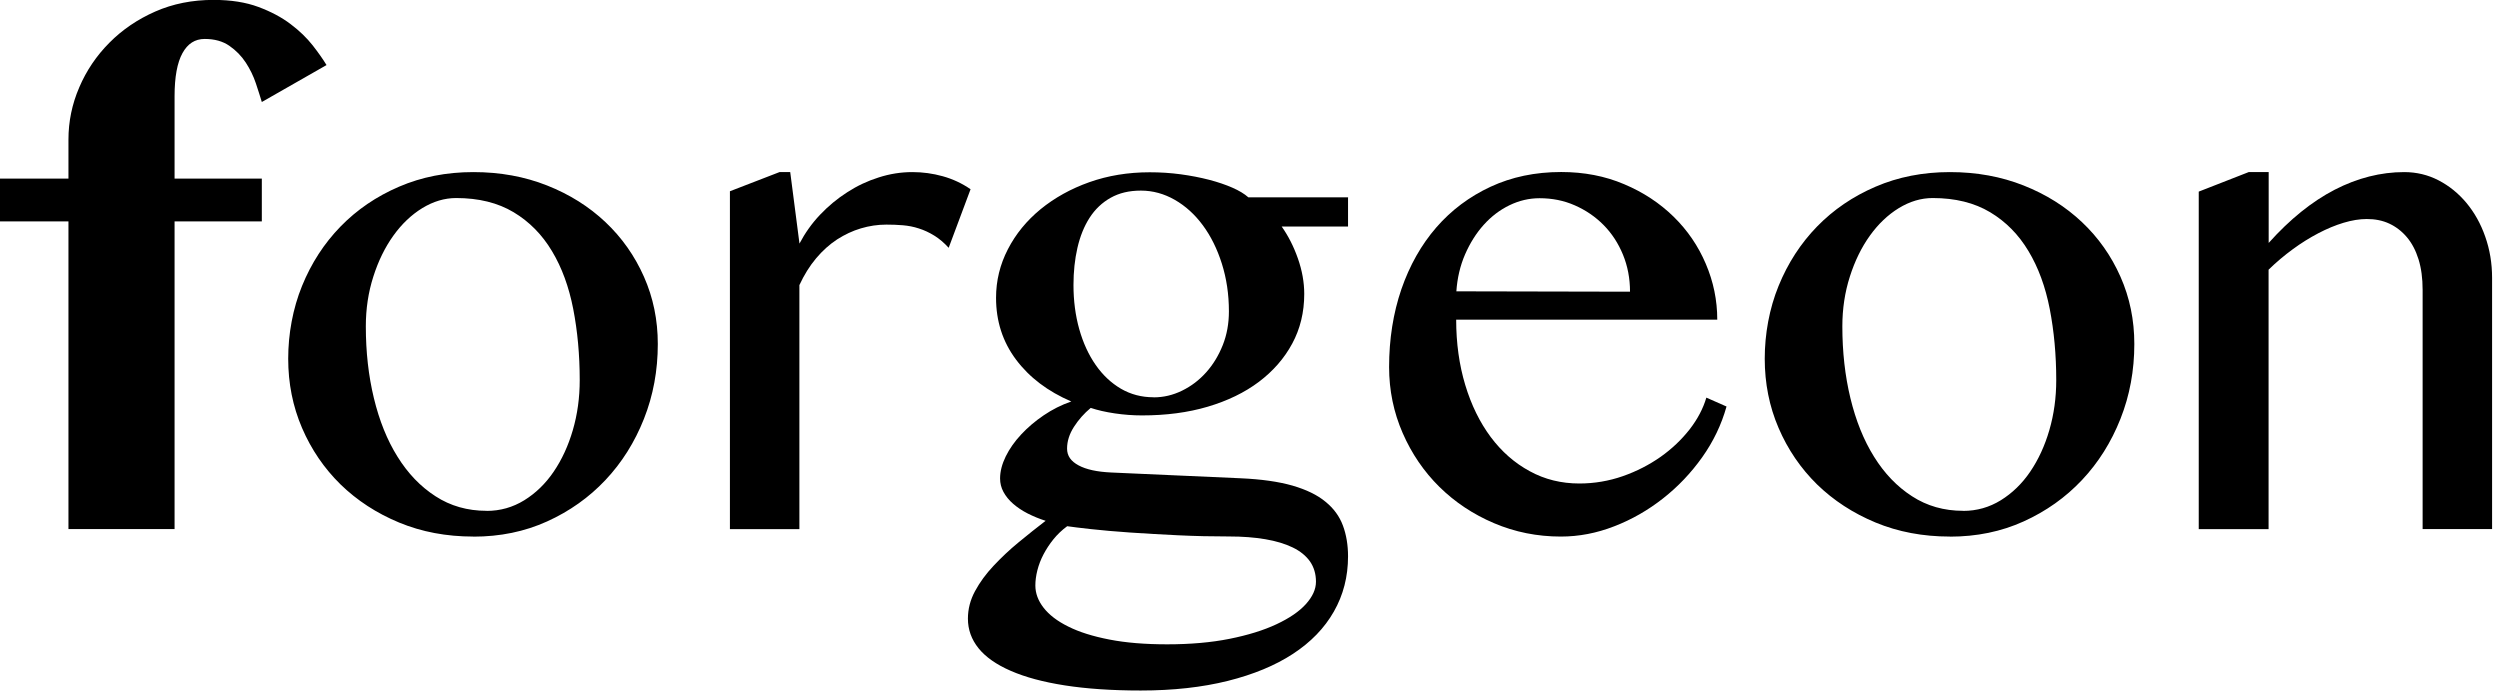
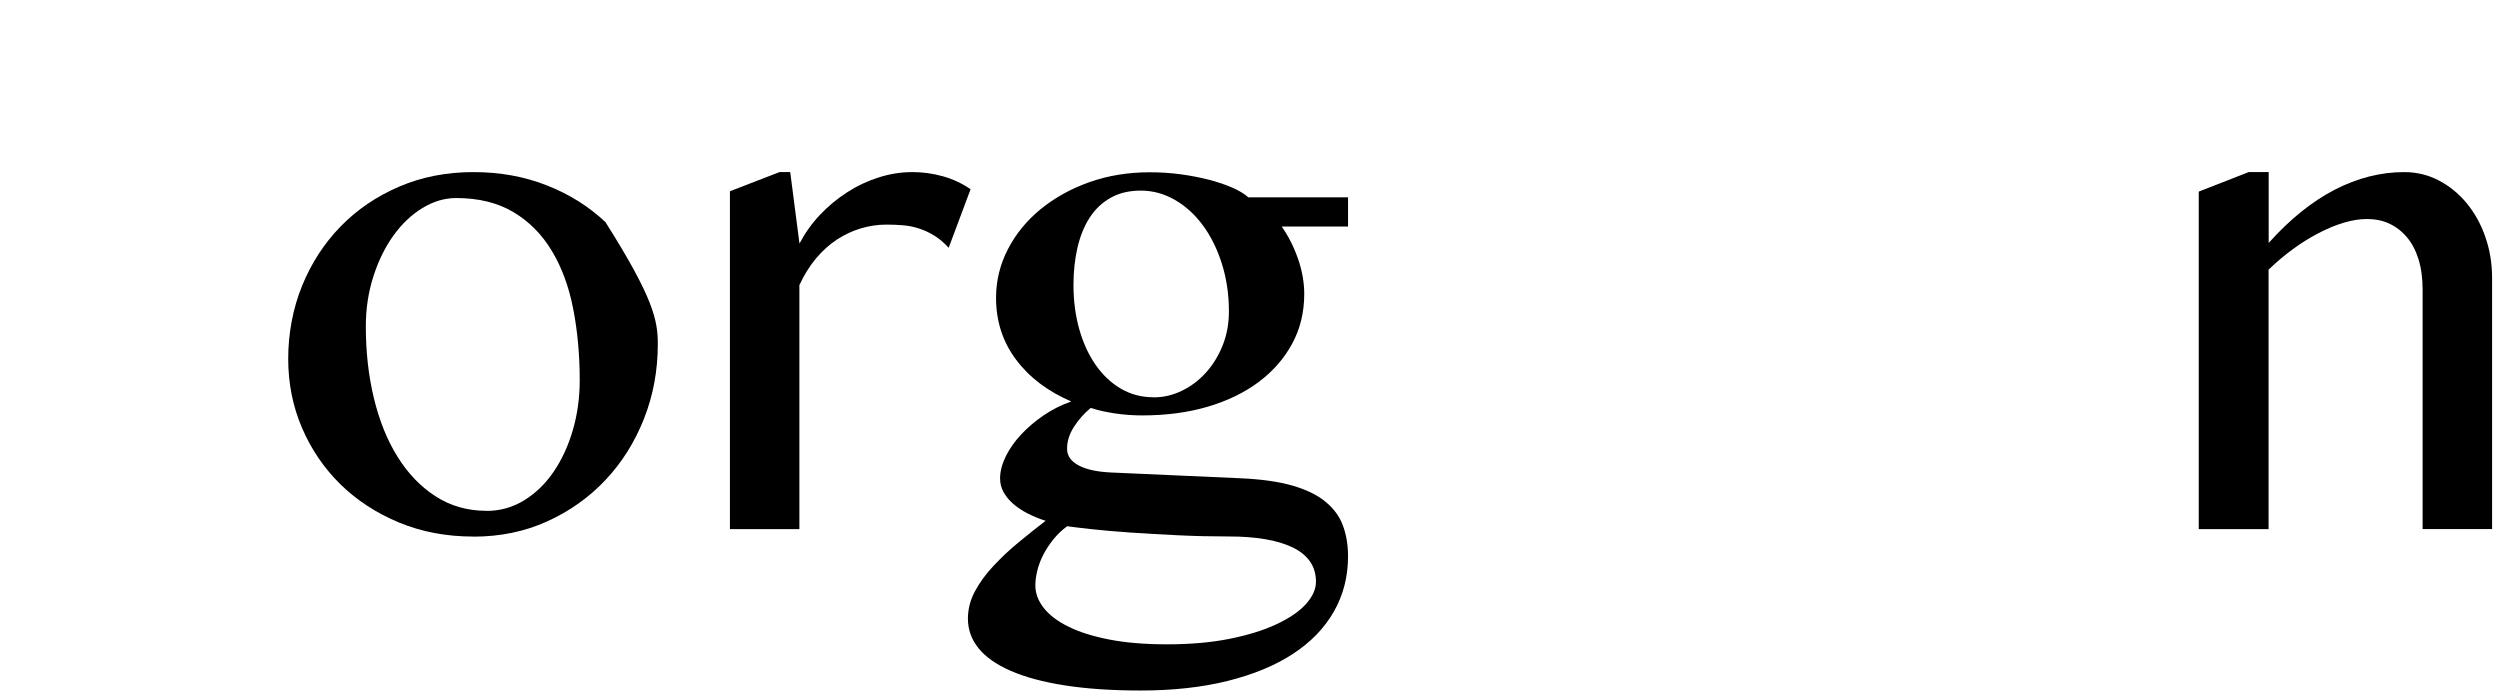
<svg xmlns="http://www.w3.org/2000/svg" width="181" height="50" viewBox="0 0 181 50" fill="none">
  <g clip-path="url(#clip0_2276_608)">
-     <path d="M18.956 7.385C18.843 7.006 18.697 6.555 18.524 6.031C18.352 5.514 18.106 5.009 17.795 4.532C17.483 4.054 17.085 3.649 16.607 3.317C16.129 2.986 15.532 2.82 14.822 2.82C14.112 2.82 13.588 3.165 13.21 3.848C12.832 4.532 12.639 5.573 12.639 6.96V12.931H18.956V16.03H12.639V38.303H4.956V16.03H0V12.931H4.956V10.105C4.956 8.798 5.215 7.537 5.739 6.323C6.257 5.109 6.986 4.034 7.922 3.092C8.857 2.15 9.959 1.4 11.239 0.836C12.52 0.272 13.927 -0.007 15.466 -0.007C16.72 -0.007 17.801 0.166 18.71 0.504C19.619 0.843 20.395 1.254 21.039 1.745C21.683 2.229 22.213 2.747 22.638 3.284C23.056 3.822 23.394 4.299 23.64 4.711L18.956 7.385Z" fill="black" />
-     <path d="M34.269 38.847C32.318 38.847 30.527 38.508 28.895 37.832C27.262 37.155 25.849 36.233 24.655 35.072C23.467 33.904 22.538 32.544 21.868 30.985C21.198 29.425 20.866 27.753 20.866 25.969C20.866 24.184 21.198 22.346 21.868 20.701C22.538 19.055 23.467 17.622 24.655 16.401C25.843 15.181 27.256 14.218 28.895 13.515C30.527 12.812 32.325 12.46 34.269 12.46C36.213 12.46 37.984 12.785 39.61 13.429C41.235 14.072 42.642 14.955 43.836 16.083C45.024 17.204 45.953 18.524 46.623 20.037C47.293 21.55 47.625 23.169 47.625 24.907C47.625 26.825 47.293 28.629 46.623 30.321C45.953 32.013 45.024 33.493 43.836 34.753C42.649 36.014 41.235 37.016 39.61 37.752C37.984 38.489 36.206 38.853 34.269 38.853V38.847ZM35.231 36.989C36.219 36.989 37.128 36.73 37.958 36.219C38.781 35.709 39.497 35.019 40.087 34.149C40.678 33.28 41.142 32.278 41.474 31.137C41.806 29.996 41.972 28.795 41.972 27.521C41.972 25.69 41.813 23.972 41.501 22.366C41.189 20.767 40.678 19.367 39.962 18.179C39.252 16.992 38.329 16.05 37.188 15.366C36.047 14.683 34.66 14.338 33.028 14.338C32.185 14.338 31.369 14.583 30.573 15.068C29.784 15.552 29.08 16.222 28.477 17.065C27.873 17.907 27.389 18.896 27.03 20.024C26.665 21.159 26.486 22.359 26.486 23.627C26.486 25.478 26.679 27.209 27.07 28.828C27.462 30.447 28.025 31.86 28.782 33.068C29.532 34.276 30.447 35.231 31.529 35.928C32.61 36.631 33.844 36.983 35.231 36.983V36.989Z" fill="black" />
+     <path d="M34.269 38.847C32.318 38.847 30.527 38.508 28.895 37.832C27.262 37.155 25.849 36.233 24.655 35.072C23.467 33.904 22.538 32.544 21.868 30.985C21.198 29.425 20.866 27.753 20.866 25.969C20.866 24.184 21.198 22.346 21.868 20.701C22.538 19.055 23.467 17.622 24.655 16.401C25.843 15.181 27.256 14.218 28.895 13.515C30.527 12.812 32.325 12.46 34.269 12.46C36.213 12.46 37.984 12.785 39.61 13.429C41.235 14.072 42.642 14.955 43.836 16.083C47.293 21.55 47.625 23.169 47.625 24.907C47.625 26.825 47.293 28.629 46.623 30.321C45.953 32.013 45.024 33.493 43.836 34.753C42.649 36.014 41.235 37.016 39.61 37.752C37.984 38.489 36.206 38.853 34.269 38.853V38.847ZM35.231 36.989C36.219 36.989 37.128 36.73 37.958 36.219C38.781 35.709 39.497 35.019 40.087 34.149C40.678 33.28 41.142 32.278 41.474 31.137C41.806 29.996 41.972 28.795 41.972 27.521C41.972 25.69 41.813 23.972 41.501 22.366C41.189 20.767 40.678 19.367 39.962 18.179C39.252 16.992 38.329 16.05 37.188 15.366C36.047 14.683 34.66 14.338 33.028 14.338C32.185 14.338 31.369 14.583 30.573 15.068C29.784 15.552 29.08 16.222 28.477 17.065C27.873 17.907 27.389 18.896 27.03 20.024C26.665 21.159 26.486 22.359 26.486 23.627C26.486 25.478 26.679 27.209 27.07 28.828C27.462 30.447 28.025 31.86 28.782 33.068C29.532 34.276 30.447 35.231 31.529 35.928C32.61 36.631 33.844 36.983 35.231 36.983V36.989Z" fill="black" />
    <path d="M56.442 12.46H57.212L57.882 17.635C58.28 16.879 58.771 16.182 59.368 15.552C59.965 14.922 60.622 14.378 61.339 13.92C62.055 13.455 62.818 13.097 63.621 12.845C64.424 12.586 65.234 12.46 66.063 12.46C66.806 12.46 67.536 12.56 68.252 12.759C68.969 12.958 69.646 13.27 70.269 13.701L68.684 17.941C68.352 17.576 68.007 17.284 67.642 17.058C67.277 16.833 66.906 16.66 66.527 16.541C66.149 16.415 65.758 16.342 65.36 16.308C64.962 16.275 64.57 16.262 64.172 16.262C63.542 16.262 62.931 16.355 62.328 16.534C61.724 16.713 61.153 16.985 60.602 17.337C60.058 17.695 59.554 18.146 59.09 18.697C58.625 19.248 58.221 19.898 57.876 20.641V38.309H52.846V13.847L56.436 12.46H56.442Z" fill="black" />
    <path d="M97.598 14.271V16.401H92.794C93.272 17.078 93.664 17.848 93.969 18.717C94.274 19.586 94.427 20.442 94.427 21.284C94.427 22.605 94.135 23.806 93.558 24.874C92.98 25.949 92.171 26.871 91.142 27.647C90.107 28.424 88.873 29.021 87.44 29.445C86.007 29.87 84.415 30.076 82.683 30.076C82.04 30.076 81.383 30.029 80.713 29.93C80.042 29.83 79.459 29.697 78.968 29.532C78.49 29.93 78.085 30.387 77.753 30.905C77.422 31.422 77.256 31.947 77.256 32.477C77.256 33.008 77.534 33.393 78.085 33.691C78.636 33.99 79.425 34.163 80.454 34.209L89.822 34.627C91.328 34.693 92.576 34.873 93.577 35.158C94.579 35.45 95.376 35.835 95.966 36.326C96.563 36.81 96.981 37.387 97.227 38.051C97.472 38.708 97.598 39.457 97.598 40.28C97.598 41.753 97.253 43.086 96.57 44.281C95.886 45.482 94.898 46.497 93.611 47.339C92.323 48.182 90.751 48.832 88.893 49.297C87.035 49.761 84.932 49.993 82.59 49.993C80.494 49.993 78.656 49.867 77.09 49.622C75.517 49.376 74.217 49.025 73.175 48.567C72.134 48.116 71.357 47.565 70.847 46.935C70.336 46.298 70.077 45.588 70.077 44.792C70.077 44.095 70.249 43.431 70.594 42.794C70.939 42.158 71.384 41.547 71.935 40.963C72.485 40.379 73.082 39.809 73.746 39.265C74.409 38.721 75.06 38.197 75.703 37.706C75.239 37.56 74.808 37.38 74.403 37.175C73.998 36.969 73.646 36.73 73.348 36.471C73.049 36.213 72.817 35.921 72.651 35.616C72.485 35.31 72.406 34.985 72.406 34.64C72.406 34.129 72.545 33.599 72.817 33.041C73.089 32.491 73.461 31.96 73.932 31.456C74.403 30.951 74.947 30.487 75.564 30.069C76.181 29.651 76.844 29.313 77.561 29.067C75.862 28.337 74.529 27.329 73.56 26.035C72.591 24.741 72.114 23.248 72.114 21.563C72.114 20.322 72.399 19.155 72.97 18.047C73.54 16.939 74.33 15.977 75.338 15.147C76.347 14.325 77.521 13.668 78.868 13.19C80.215 12.712 81.675 12.473 83.24 12.473C83.997 12.473 84.746 12.52 85.483 12.619C86.219 12.719 86.903 12.852 87.54 13.017C88.177 13.183 88.741 13.376 89.225 13.588C89.709 13.8 90.094 14.033 90.379 14.285H97.611L97.598 14.271ZM77.256 38.104C76.878 38.382 76.546 38.701 76.267 39.046C75.989 39.391 75.75 39.756 75.551 40.134C75.352 40.512 75.206 40.897 75.106 41.288C75.007 41.68 74.96 42.045 74.96 42.39C74.96 42.954 75.159 43.491 75.557 44.002C75.955 44.513 76.546 44.971 77.342 45.362C78.132 45.76 79.127 46.072 80.328 46.304C81.522 46.537 82.915 46.649 84.501 46.649C86.186 46.649 87.692 46.517 89.019 46.251C90.346 45.986 91.481 45.634 92.416 45.196C93.352 44.758 94.062 44.274 94.546 43.737C95.031 43.199 95.276 42.662 95.276 42.111C95.276 41.56 95.13 41.063 94.845 40.651C94.553 40.24 94.141 39.902 93.591 39.636C93.047 39.371 92.383 39.172 91.607 39.039C90.831 38.907 89.955 38.84 88.98 38.84C87.759 38.84 86.525 38.814 85.29 38.754C84.05 38.694 82.895 38.628 81.82 38.555C80.746 38.482 79.803 38.396 78.994 38.309C78.185 38.217 77.607 38.15 77.262 38.097L77.256 38.104ZM83.526 28.768C84.236 28.768 84.919 28.609 85.582 28.284C86.246 27.959 86.823 27.521 87.327 26.957C87.832 26.393 88.23 25.736 88.528 24.987C88.827 24.237 88.973 23.421 88.973 22.545C88.973 21.304 88.8 20.157 88.462 19.088C88.124 18.02 87.666 17.098 87.089 16.315C86.511 15.532 85.835 14.915 85.058 14.47C84.282 14.026 83.466 13.8 82.603 13.8C81.741 13.8 81.031 13.973 80.414 14.318C79.797 14.663 79.286 15.147 78.888 15.764C78.49 16.381 78.198 17.111 78.005 17.947C77.813 18.783 77.72 19.679 77.72 20.634C77.72 21.775 77.859 22.837 78.138 23.832C78.417 24.821 78.815 25.69 79.326 26.42C79.837 27.156 80.447 27.727 81.157 28.145C81.867 28.556 82.65 28.762 83.512 28.762L83.526 28.768Z" fill="black" />
-     <path d="M113.011 38.847C111.292 38.847 109.68 38.522 108.167 37.878C106.655 37.235 105.341 36.359 104.213 35.251C103.092 34.143 102.203 32.842 101.553 31.35C100.902 29.857 100.571 28.264 100.571 26.579C100.571 24.549 100.869 22.671 101.46 20.939C102.057 19.215 102.899 17.722 103.987 16.468C105.076 15.214 106.389 14.232 107.915 13.522C109.441 12.812 111.146 12.454 113.031 12.454C114.683 12.454 116.202 12.745 117.589 13.336C118.976 13.92 120.17 14.71 121.172 15.691C122.174 16.673 122.95 17.808 123.5 19.102C124.051 20.389 124.33 21.736 124.33 23.142H105.427C105.427 24.841 105.646 26.42 106.084 27.873C106.522 29.326 107.139 30.58 107.929 31.642C108.718 32.696 109.66 33.526 110.755 34.116C111.843 34.713 113.044 35.005 114.344 35.005C115.433 35.005 116.481 34.826 117.489 34.475C118.498 34.123 119.407 33.652 120.23 33.075C121.046 32.497 121.742 31.834 122.326 31.091C122.903 30.348 123.308 29.578 123.54 28.788L125 29.432C124.635 30.739 124.051 31.96 123.242 33.101C122.432 34.242 121.484 35.238 120.402 36.087C119.321 36.936 118.146 37.613 116.872 38.104C115.598 38.601 114.311 38.847 113.004 38.847H113.011ZM118.013 21.112C118.013 20.157 117.841 19.261 117.503 18.438C117.164 17.616 116.7 16.899 116.103 16.295C115.506 15.691 114.816 15.22 114.019 14.869C113.223 14.517 112.374 14.351 111.465 14.351C110.702 14.351 109.979 14.524 109.282 14.862C108.585 15.2 107.968 15.671 107.424 16.275C106.88 16.879 106.429 17.596 106.071 18.418C105.713 19.241 105.507 20.137 105.441 21.092L118 21.119L118.013 21.112Z" fill="black" />
-     <path d="M141.169 38.847C139.218 38.847 137.427 38.508 135.795 37.832C134.163 37.155 132.749 36.233 131.555 35.072C130.368 33.904 129.439 32.544 128.769 30.985C128.098 29.425 127.767 27.753 127.767 25.969C127.767 24.184 128.098 22.346 128.769 20.701C129.439 19.055 130.368 17.622 131.555 16.401C132.743 15.181 134.156 14.218 135.795 13.515C137.427 12.812 139.225 12.46 141.169 12.46C143.113 12.46 144.885 12.785 146.51 13.429C148.136 14.072 149.542 14.955 150.736 16.083C151.924 17.204 152.853 18.524 153.523 20.037C154.193 21.55 154.525 23.169 154.525 24.907C154.525 26.825 154.193 28.629 153.523 30.321C152.853 32.013 151.924 33.493 150.736 34.753C149.549 36.014 148.136 37.016 146.51 37.752C144.885 38.489 143.106 38.853 141.169 38.853V38.847ZM142.131 36.989C143.12 36.989 144.029 36.73 144.858 36.219C145.681 35.709 146.397 35.019 146.988 34.149C147.578 33.28 148.043 32.278 148.374 31.137C148.706 29.996 148.872 28.795 148.872 27.521C148.872 25.69 148.713 23.972 148.401 22.366C148.089 20.767 147.578 19.367 146.862 18.179C146.152 16.992 145.23 16.05 144.088 15.366C142.947 14.683 141.561 14.338 139.928 14.338C139.086 14.338 138.27 14.583 137.473 15.068C136.684 15.552 135.981 16.222 135.377 17.065C134.773 17.907 134.289 18.896 133.93 20.024C133.566 21.159 133.386 22.359 133.386 23.627C133.386 25.478 133.579 27.209 133.97 28.828C134.362 30.447 134.926 31.86 135.682 33.068C136.432 34.276 137.347 35.231 138.429 35.928C139.51 36.631 140.744 36.983 142.131 36.983V36.989Z" fill="black" />
    <path d="M162.812 12.46H164.252V17.589C165.791 15.87 167.383 14.59 169.035 13.734C170.687 12.885 172.366 12.46 174.064 12.46C174.954 12.46 175.79 12.659 176.553 13.057C177.322 13.455 177.992 13.999 178.57 14.69C179.147 15.386 179.605 16.196 179.93 17.131C180.261 18.067 180.427 19.062 180.427 20.117V38.303H175.398V20.986C175.398 20.143 175.299 19.407 175.1 18.77C174.9 18.133 174.622 17.602 174.257 17.171C173.892 16.74 173.467 16.415 172.983 16.189C172.499 15.963 171.955 15.857 171.357 15.857C170.827 15.857 170.269 15.95 169.672 16.129C169.075 16.308 168.471 16.561 167.848 16.886C167.231 17.211 166.614 17.589 166.003 18.04C165.393 18.485 164.802 18.982 164.245 19.526V38.309H159.189V13.873L162.805 12.46H162.812Z" fill="black" />
  </g>
  <defs>
    <clipPath id="clip0_2276_608">
      <rect width="180.427" height="50" fill="white" />
    </clipPath>
  </defs>
</svg>